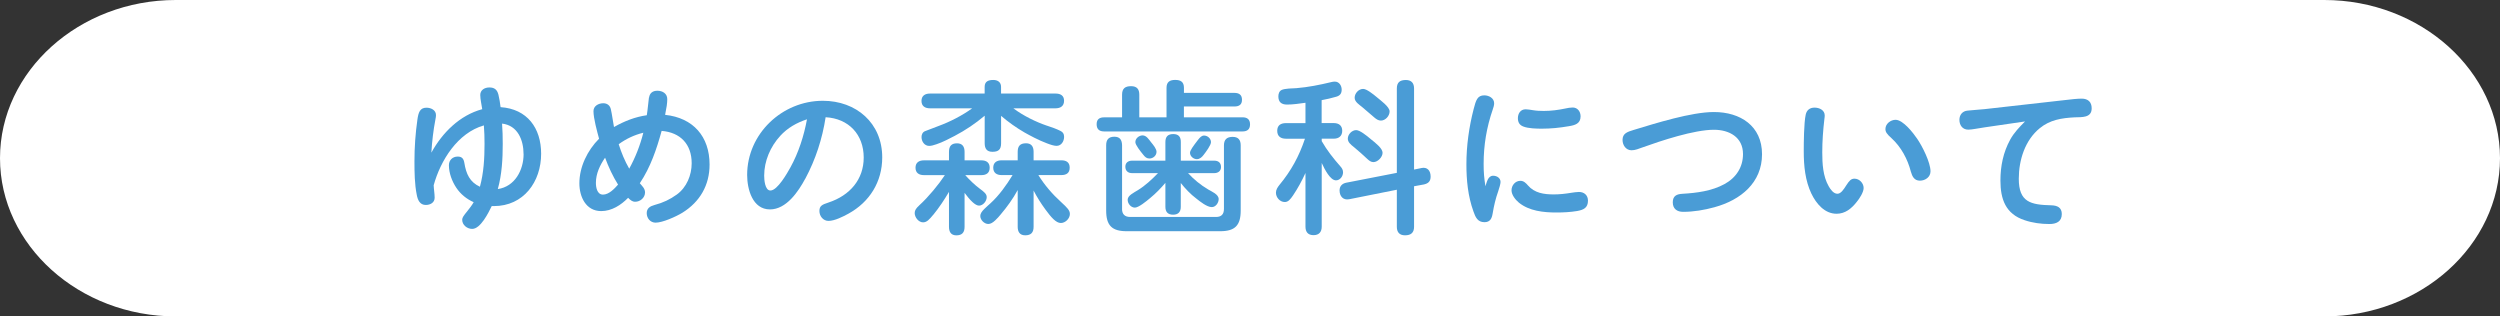
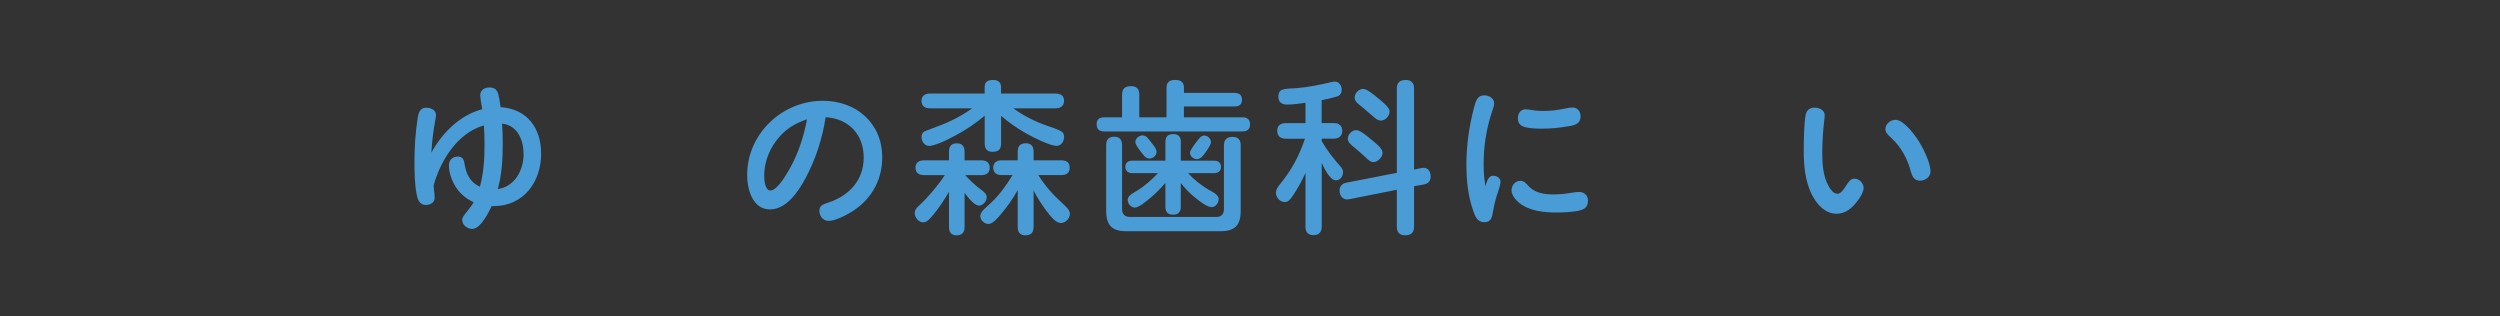
<svg xmlns="http://www.w3.org/2000/svg" id="_レイヤー_2" viewBox="0 0 640 81">
  <rect x="0" y="0" width="640" height="81" fill="#333333" stroke="none" />
  <g id="base">
-     <path d="M640,40.5c0,22.28-20.25,40.5-45,40.5H45C20.25,81,0,62.78,0,40.5S20.25,0,45,0h550c24.75,0,45,18.23,45,40.5Z" style="fill:#fff;" />
    <path d="M122.94,24.36c0-1.34,1.13-1.97,2.35-1.97s1.97.5,2.31,1.85c.25,1.05.42,2.14.55,3.19,6.81.46,10.38,5.33,10.38,11.93,0,7.18-4.49,13.4-12.1,13.4h-.55c-.84,1.72-2.86,5.84-5,5.84-1.3,0-2.56-1.01-2.56-2.35,0-.55.38-1.05,1.3-2.18.59-.76,1.18-1.47,1.64-2.31-1.81-.8-3.36-2.06-4.45-3.7s-1.89-3.74-1.89-5.75c0-1.3.92-2.23,2.27-2.23,1.09,0,1.51.59,1.68,1.6.46,2.86,1.39,4.92,3.99,6.13.97-3.57,1.18-7.27,1.18-10.96,0-1.6-.04-3.19-.17-4.75-6.72,1.93-11.09,8.95-12.85,15.33.04,1.05.25,2.14.25,3.19,0,1.26-1.13,1.85-2.27,1.85-1.51,0-2.06-1.26-2.31-2.6-.55-2.69-.59-5.8-.59-8.57,0-3.57.25-7.18.76-10.71.25-1.76.63-3.02,2.31-3.02,1.13,0,2.44.59,2.44,1.89,0,.34-.04.63-.13,1.05-.55,2.86-.88,5.71-1.05,8.57,2.81-5.12,7.27-9.58,13.02-11.13-.17-1.18-.5-2.56-.5-3.57ZM134.03,39.45c0-3.61-1.51-7.35-5.5-7.81.13,1.72.17,3.44.17,5.17,0,3.86-.21,7.81-1.26,11.59,4.37-.63,6.6-4.87,6.6-8.95Z" style="fill:#4a9cd6;" />
-     <path d="M166.16,24.99c.17-1.22.97-1.76,2.14-1.76,1.3,0,2.52.71,2.52,2.14,0,1.05-.17,2.14-.55,4.03,7.18.76,11.38,5.54,11.38,12.73,0,5.29-2.48,9.54-6.93,12.31-1.72,1.05-5.12,2.56-6.89,2.56-1.34,0-2.27-1.13-2.27-2.44,0-1.22.84-1.76,1.93-2.06,2.35-.63,3.99-1.43,5.76-2.69,2.52-1.81,3.82-4.96,3.82-8.02,0-4.87-2.9-7.9-7.69-8.28-1.3,4.71-2.86,9.33-5.59,13.4.59.71,1.34,1.34,1.34,2.35,0,1.34-1.22,2.39-2.52,2.39-.8,0-1.3-.5-1.81-1.01-1.81,1.85-4.2,3.4-6.89,3.4-3.91,0-5.59-3.65-5.59-7.1,0-4.24,2.06-8.44,5.04-11.43-.5-1.85-1.43-5.21-1.43-7.06,0-1.34,1.3-2.02,2.52-2.02.97,0,1.72.55,1.93,1.55.34,1.47.5,3.02.8,4.54,2.65-1.51,5.42-2.6,8.4-3.02.25-1.51.34-3.02.55-4.54ZM154.9,40.37c-1.3,1.89-2.35,4.07-2.35,6.43,0,1.13.29,3.02,1.81,3.02s2.94-1.51,3.86-2.56c-1.34-2.14-2.44-4.5-3.32-6.89ZM158.39,36.92c.67,2.14,1.55,4.28,2.69,6.26,1.6-2.9,2.81-6.01,3.61-9.2-2.27.55-4.41,1.55-6.3,2.94Z" style="fill:#4a9cd6;" />
    <path d="M206.14,45.75c-1.76,3.28-4.83,7.86-9.03,7.86-4.49,0-5.84-5.21-5.84-8.82,0-10.54,8.95-18.99,19.37-18.99,8.57,0,15.21,5.71,15.21,14.49,0,6.26-3.23,11.43-8.65,14.41-1.39.76-3.53,1.85-5.12,1.85-1.34,0-2.31-1.22-2.31-2.52s.63-1.64,2.31-2.18c5.5-1.81,9.03-5.92,9.03-11.51,0-5.92-3.86-10-9.75-10.33-.84,5.5-2.56,10.8-5.21,15.75ZM199.75,34.78c-2.52,2.73-4.12,6.43-4.12,10.17,0,1.01.17,3.82,1.6,3.82,1.81,0,4.33-4.5,5.12-5.92,2.1-3.82,3.44-8.02,4.24-12.31-2.65.88-4.96,2.18-6.85,4.24Z" style="fill:#4a9cd6;" />
    <path d="M238.9,54.99c-1.01,1.22-1.64,1.93-2.6,1.93-1.13,0-2.14-1.26-2.14-2.39,0-.71.38-1.22,1.18-1.97,2.35-2.14,4.96-5.33,6.55-7.73h-5.38c-1.22,0-2.14-.55-2.14-1.89s.92-1.89,2.14-1.89h6.43v-2.18c0-1.43.59-2.18,2.06-2.18,1.39,0,1.93.88,1.93,2.18v2.18h4.33c1.22,0,2.1.55,2.1,1.89s-.88,1.89-2.1,1.89h-4.16c1.13,1.26,2.39,2.48,3.74,3.49,1.09.8,1.76,1.34,1.76,2.14,0,1.01-.92,2.18-1.97,2.18-.5,0-1.09-.38-1.64-.88-.8-.71-1.55-1.72-2.06-2.39v8.7c0,1.43-.63,2.18-2.1,2.18-1.39,0-1.89-.92-1.89-2.18v-8.95c-1.22,2.06-2.52,4.03-4.03,5.88ZM268.05,32.18c1.05.34,2.48.84,3.44,1.34.59.29.92.71.92,1.51,0,1.13-.71,2.31-1.93,2.31-.63,0-1.55-.29-2.52-.67-2.06-.76-4.45-2.06-5.71-2.77-2.1-1.22-4.12-2.65-5.97-4.24v7.02c0,1.64-.71,2.18-2.23,2.18-1.43,0-1.97-.84-1.97-2.18v-7.06c-2.39,2.02-4.96,3.74-7.69,5.17-1.22.63-3.11,1.64-4.66,2.14-.71.25-1.34.42-1.85.42-1.22,0-1.97-1.13-1.97-2.27,0-.59.25-1.26.92-1.51.84-.34,2.48-.97,3.4-1.3,2.98-1.09,6.09-2.69,8.65-4.54h-10.8c-1.26,0-2.18-.55-2.18-1.89s.92-1.89,2.18-1.89h13.99v-1.72c0-1.43,1.01-1.76,2.23-1.76,1.09,0,1.97.55,1.97,1.76v1.72h13.95c1.26,0,2.18.5,2.18,1.85s-.92,1.93-2.18,1.93h-10.8c2.56,1.93,5.88,3.53,8.61,4.45ZM271.62,51.71c1.6,1.47,2.27,2.14,2.27,3.07,0,1.18-1.18,2.31-2.31,2.31-1.26,0-2.52-1.51-3.91-3.4-1.18-1.6-2.18-3.19-3.07-4.91v9.28c0,1.47-.67,2.18-2.14,2.18-1.39,0-1.93-.88-1.93-2.18v-9.41c-1.22,2.27-2.77,4.37-4.33,6.22-.38.46-.88,1.05-1.43,1.55-.59.55-1.18.92-1.76.92-1.01,0-2.06-1.01-2.06-2.06,0-.59.42-1.18,1.01-1.76.55-.55,1.13-1.05,1.55-1.43,2.23-2.02,4.12-4.66,5.71-7.27h-2.81c-1.22,0-2.14-.55-2.14-1.89s.92-1.89,2.14-1.89h4.12v-2.18c0-1.47.63-2.18,2.14-2.18,1.39,0,1.93.88,1.93,2.18v2.18h7.1c1.26,0,2.14.5,2.14,1.89s-.88,1.89-2.14,1.89h-5.88c1.55,2.52,3.61,4.91,5.8,6.89Z" style="fill:#4a9cd6;" />
    <path d="M316.02,23.78c1.18,0,1.93.5,1.93,1.76s-.76,1.72-1.93,1.72h-12.94v2.77h15c1.22,0,1.93.55,1.93,1.81s-.71,1.81-1.93,1.81h-35.41c-1.22,0-1.93-.55-1.93-1.85s.76-1.76,1.93-1.76h4.58v-5.8c0-1.6.8-2.18,2.31-2.18s2.1.8,2.1,2.18v5.8h6.97v-7.56c0-1.51.84-2.02,2.23-2.02s2.23.5,2.23,2.02v1.3h12.94ZM287.24,53.48c0,1.34.71,2.06,2.06,2.06h22.01c1.34,0,2.02-.67,2.02-2.06v-16.26c0-1.51.76-2.18,2.23-2.18s2.06.8,2.06,2.18v16.68c0,3.82-1.47,5.29-5.25,5.29h-23.94c-3.78,0-5.25-1.47-5.25-5.29v-16.72c0-1.43.63-2.18,2.1-2.18s1.93.88,1.97,2.18v16.3ZM309.25,48.48c.92.55,2.73,1.26,2.73,2.48,0,.97-.76,2.06-1.76,2.06-1.22,0-3.02-1.43-3.95-2.18-1.51-1.13-2.81-2.52-3.99-3.99v6.09c0,1.3-.63,2.02-1.97,2.02s-1.97-.71-1.97-2.02v-6.13c-1.18,1.39-2.44,2.69-3.86,3.86-1.09.92-3.02,2.48-3.95,2.48-1.01,0-1.85-1.01-1.85-2.02,0-1.09,1.6-1.81,2.6-2.44,1.93-1.18,3.61-2.77,5.17-4.37h-6.64c-1.05,0-1.72-.59-1.72-1.64s.76-1.55,1.72-1.55h8.53v-4.79c0-1.34.63-2.02,2.02-2.02s1.93.76,1.93,2.02v4.79h8.57c1.05,0,1.72.55,1.72,1.64,0,1.01-.76,1.55-1.72,1.55h-6.72c1.47,1.6,3.19,3.02,5.12,4.16ZM294.68,36.42c.63.76,1.39,1.72,1.39,2.44,0,.97-.88,1.72-1.81,1.72-.71,0-1.13-.38-1.55-.92-.8-.97-2.06-2.56-2.06-3.28,0-.97.97-1.72,1.85-1.72,1.01,0,1.64,1.09,2.18,1.76ZM310.01,36.38c0,.8-1.3,2.52-1.89,3.28-.42.55-.97,1.09-1.72,1.09-.88,0-1.76-.76-1.76-1.64,0-.59.8-1.68,2.06-3.32.5-.63.92-1.09,1.55-1.09.88,0,1.76.76,1.76,1.68Z" style="fill:#4a9cd6;" />
    <path d="M338.36,31.51h3.11c1.26,0,2.14.63,2.14,1.97s-.88,2.02-2.14,2.02h-3.11v.63c1.34,2.35,2.98,4.41,4.75,6.43.42.46.71.92.71,1.55,0,1.01-.76,2.06-1.81,2.06-1.47,0-2.9-2.81-3.65-4.45v16.3c0,1.34-.67,2.18-2.1,2.18s-2.06-.84-2.06-2.18v-13.74c-.92,2.02-1.97,3.95-3.19,5.76-.67.97-1.22,1.68-2.1,1.68-1.26,0-2.27-1.18-2.27-2.39,0-.76.42-1.39.88-1.97,3.02-3.65,5.04-7.35,6.55-11.85h-4.87c-1.3,0-2.23-.59-2.23-2.02s.92-1.97,2.23-1.97h5v-5.21c-1.55.21-3.15.46-4.71.46-1.43,0-2.23-.63-2.23-2.1,0-.63.21-1.34.84-1.64.76-.38,2.86-.42,3.78-.46,3.02-.25,5.97-.84,8.91-1.55.29-.08.63-.13.92-.13,1.13,0,1.76,1.05,1.76,2.06s-.46,1.55-1.39,1.81c-1.22.34-2.48.67-3.74.88v5.88ZM363.85,43.02c1.55-.34,2.39.67,2.39,2.18,0,1.22-.59,1.76-1.72,2.02l-2.52.46v10.38c0,1.51-.8,2.18-2.31,2.18-1.43,0-2.1-.8-2.1-2.18v-9.49l-12.22,2.44c-1.55.29-2.44-.8-2.44-2.27,0-1.09.67-1.76,1.72-1.97l12.94-2.52v-21.59c0-1.55.76-2.18,2.31-2.18,1.43,0,2.1.8,2.1,2.18v20.75l1.85-.38ZM350.87,35.58c1.39,1.09,3.07,2.44,3.07,3.53s-1.22,2.39-2.35,2.39c-.63,0-1.09-.38-1.55-.8-1.09-1.01-2.18-2.02-3.36-2.98-.97-.76-1.64-1.34-1.64-2.23,0-1.09,1.05-2.18,2.14-2.18.92,0,2.6,1.34,3.7,2.27ZM352.55,24.95c.88.76,3.19,2.39,3.19,3.57s-1.09,2.35-2.23,2.35c-.67,0-1.18-.38-1.64-.76-1.09-.88-2.1-1.85-3.19-2.73-.71-.59-1.89-1.3-1.89-2.35,0-1.13,1.01-2.27,2.18-2.27.88,0,2.52,1.3,3.57,2.18Z" style="fill:#4a9cd6;" />
    <path d="M382.25,44.99c.97,0,1.89.59,1.89,1.6,0,.46-.34,1.64-.59,2.35-.67,1.89-1.09,3.65-1.43,5.71-.21,1.26-.63,2.23-2.1,2.23-1.76,0-2.31-1.3-2.81-2.73-1.43-3.95-1.81-8.07-1.81-12.1,0-4.75.67-9.54,1.85-14.11.59-2.31.97-3.53,2.73-3.53,1.18,0,2.52.71,2.52,2.02,0,.55-.17,1.05-.34,1.55-1.6,4.62-2.35,9.2-2.35,13.99,0,2.27.13,3.57.46,5.71.34-1.01.63-2.69,1.97-2.69ZM389.22,46.29c.84,0,1.39.55,1.89,1.13,1.72,2.02,4.16,2.35,6.68,2.35,1.51,0,2.98-.17,4.49-.42.63-.08,1.26-.21,1.93-.21,1.34,0,2.31.84,2.31,2.23,0,1.81-1.09,2.35-2.77,2.65-1.76.29-3.53.38-5.33.38-3.28,0-6.93-.38-9.58-2.52-.92-.76-1.89-2.02-1.89-3.15,0-1.3.97-2.44,2.27-2.44ZM390.56,27.98c.59,0,1.18.13,1.76.21.97.17,1.93.21,2.9.21,1.89,0,3.74-.25,5.54-.63.59-.13,1.22-.25,1.85-.25,1.26,0,2.02,1.05,2.02,2.27,0,1.89-1.47,2.27-3.02,2.52-2.44.42-4.58.63-6.89.63-1.39,0-3.44-.04-4.75-.55-1.01-.38-1.39-1.13-1.39-2.14,0-1.22.71-2.27,1.97-2.27Z" style="fill:#4a9cd6;" />
-     <path d="M430.71,49.61c3.65-.21,7.52-.71,10.75-2.48,3.02-1.64,4.75-4.37,4.75-7.69,0-4.33-3.53-6.22-7.44-6.22-5.08,0-13.44,2.77-18.36,4.54-.84.29-1.76.71-2.73.71-1.43,0-2.31-1.3-2.31-2.65,0-1.64,1.18-2.06,2.86-2.56,5.67-1.72,14.75-4.58,20.54-4.58,6.72,0,12.31,3.53,12.31,10.8s-5.42,11.72-12.18,13.57c-2.56.71-5.33,1.18-8.02,1.18-1.55,0-2.65-.76-2.65-2.44s1.05-2.1,2.48-2.18Z" style="fill:#4a9cd6;" />
    <path d="M463.73,49.61c-1.6-3.36-1.97-7.14-1.97-10.84,0-2.27.04-7.31.5-9.41.25-1.18,1.05-1.81,2.27-1.81s2.6.63,2.6,2.02c0,.29-.04.55-.08.84-.34,2.86-.55,5.75-.55,8.61s.17,6.09,1.64,8.65c.42.76,1.22,1.93,2.23,1.93.88,0,1.55-1.01,2.27-2.14.76-1.18,1.22-1.72,2.1-1.72,1.3,0,2.35,1.18,2.35,2.39,0,1.05-1.01,2.65-1.81,3.61-1.3,1.64-2.9,2.98-5.12,2.98-3.07,0-5.21-2.6-6.43-5.12ZM491.49,46.25c-1.43,0-1.97-1.09-2.31-2.31-.84-3.23-2.48-6.3-4.96-8.57-1.22-1.09-1.55-1.6-1.55-2.35,0-1.34,1.34-2.35,2.6-2.35,1.93,0,4.54,3.4,5.54,4.87,1.3,1.89,3.4,6.05,3.4,8.32,0,1.47-1.34,2.39-2.73,2.39Z" style="fill:#4a9cd6;" />
-     <path d="M508.08,32.6c-1.51.21-3.23.59-4.2.59-1.47,0-2.27-1.13-2.27-2.52,0-1.3.8-2.23,2.06-2.35,1.47-.17,2.77-.21,4.37-.38l20.5-2.31c1.68-.21,3.32-.38,4.37-.38,1.6,0,2.56.84,2.56,2.48,0,2.52-2.6,2.23-4.37,2.31-3.28.17-6.3.63-8.91,2.77-3.78,3.07-5.38,8.15-5.38,12.94,0,6.01,3.02,6.68,8.36,6.81,1.47.04,2.65.55,2.65,2.23,0,1.97-1.43,2.56-3.19,2.56-2.1,0-4.29-.29-6.3-.97-4.92-1.6-6.22-5.42-6.22-10.17,0-3.65.71-7.23,2.52-10.5.97-1.76,2.35-3.19,3.78-4.62l-10.33,1.51Z" style="fill:#4a9cd6;" />
  </g>
</svg>